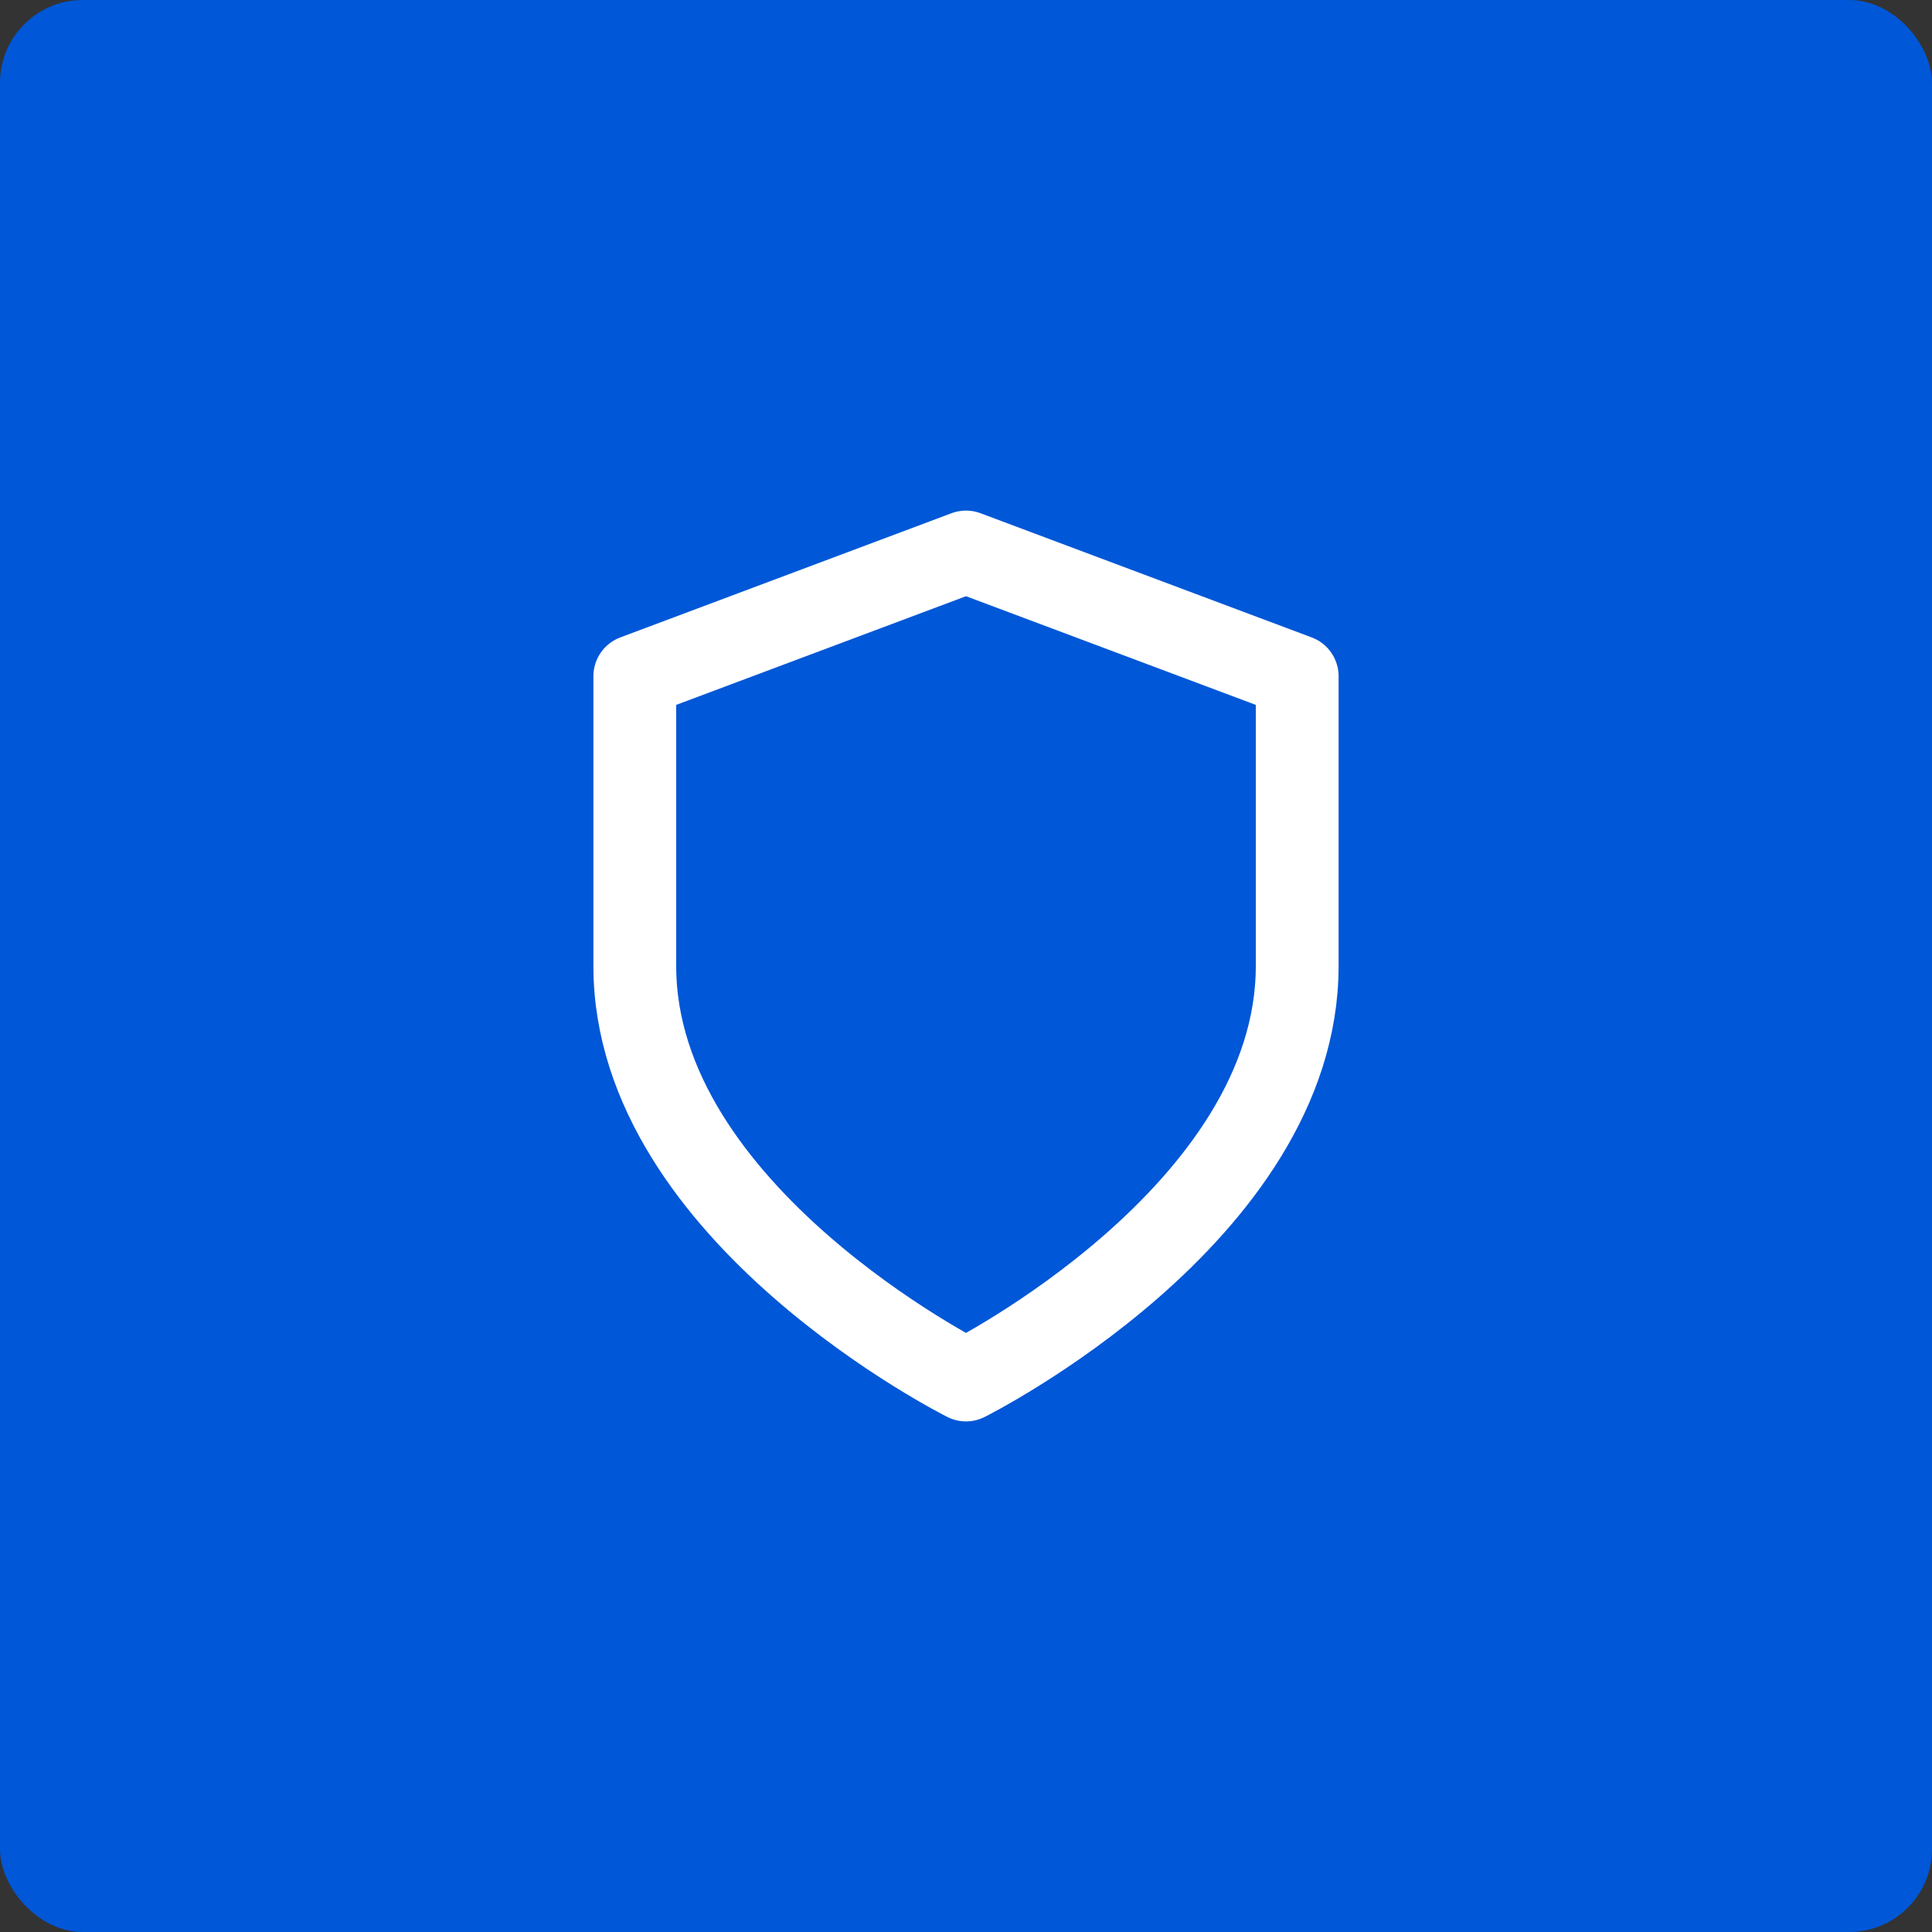
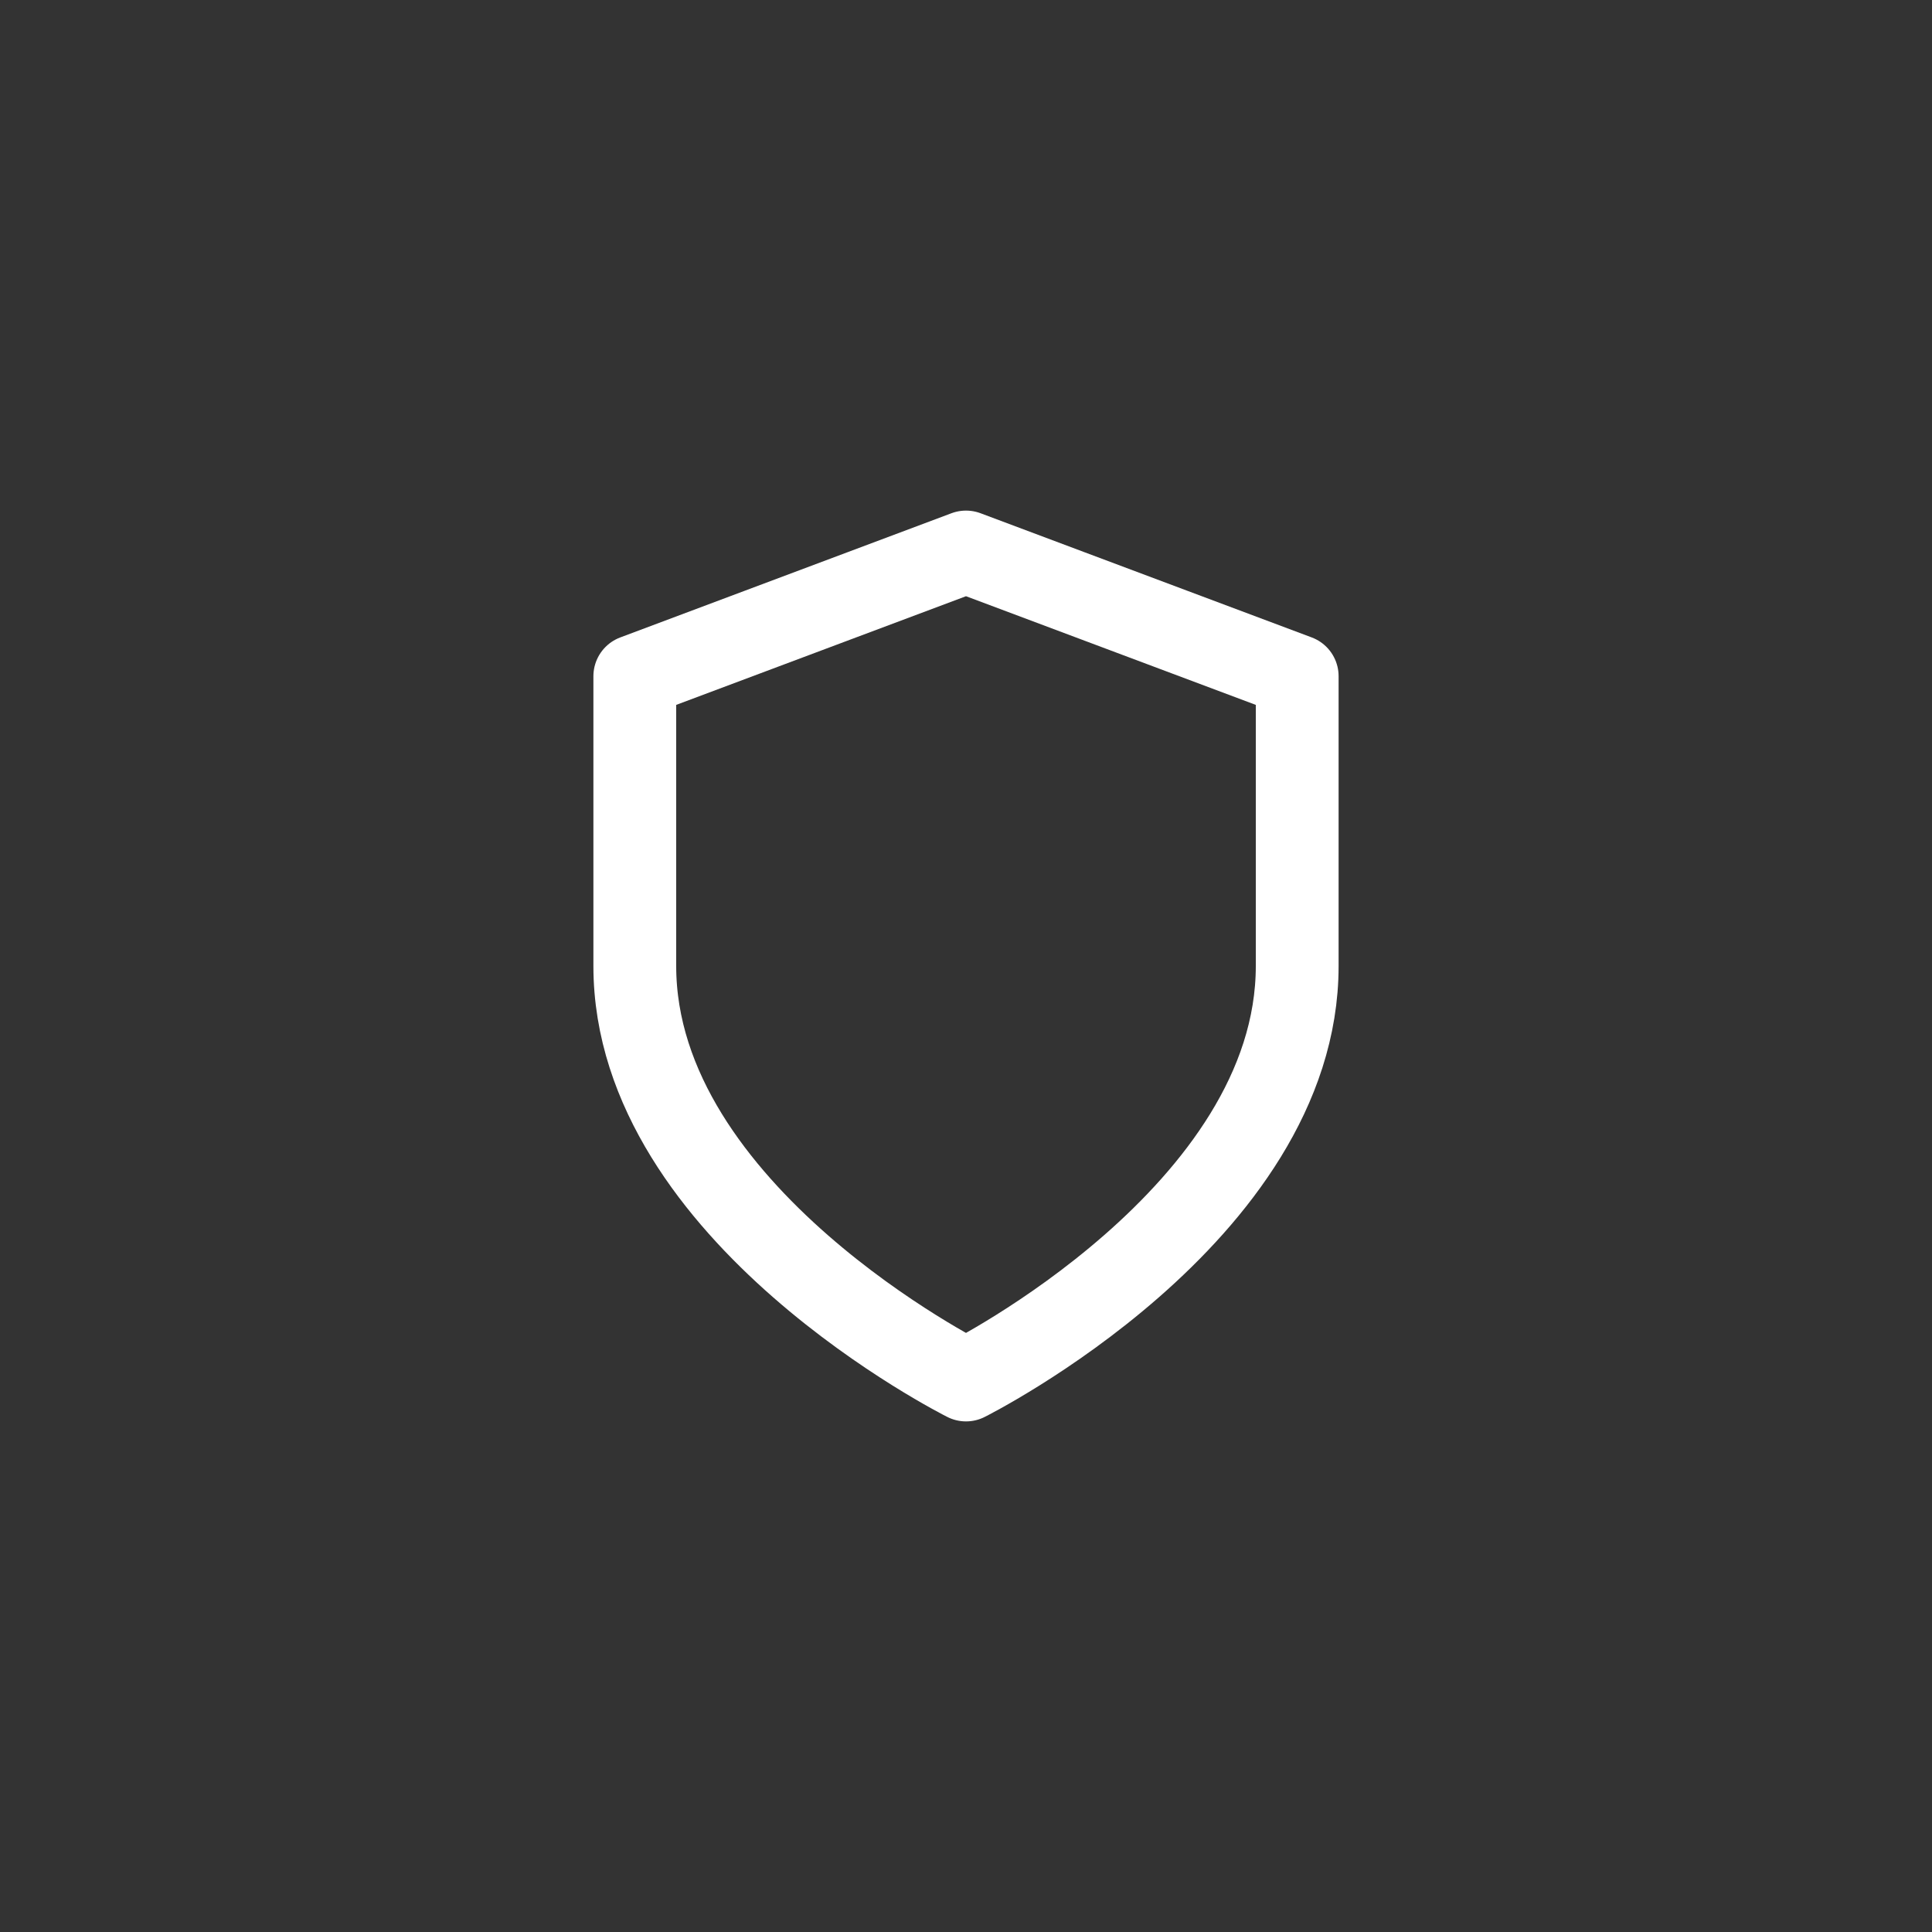
<svg xmlns="http://www.w3.org/2000/svg" width="70" height="70" viewBox="0 0 70 70" fill="none">
  <rect x="0" y="0" width="70" height="70" fill="#333333" stroke="none" />
-   <rect width="70" height="70" rx="3" fill="#0057D7" />
  <path d="M35 50C35 50 47 44 47 35V24.5L35 20L23 24.5V35C23 44 35 50 35 50Z" stroke="white" stroke-width="3" stroke-linecap="round" stroke-linejoin="round" />
</svg>